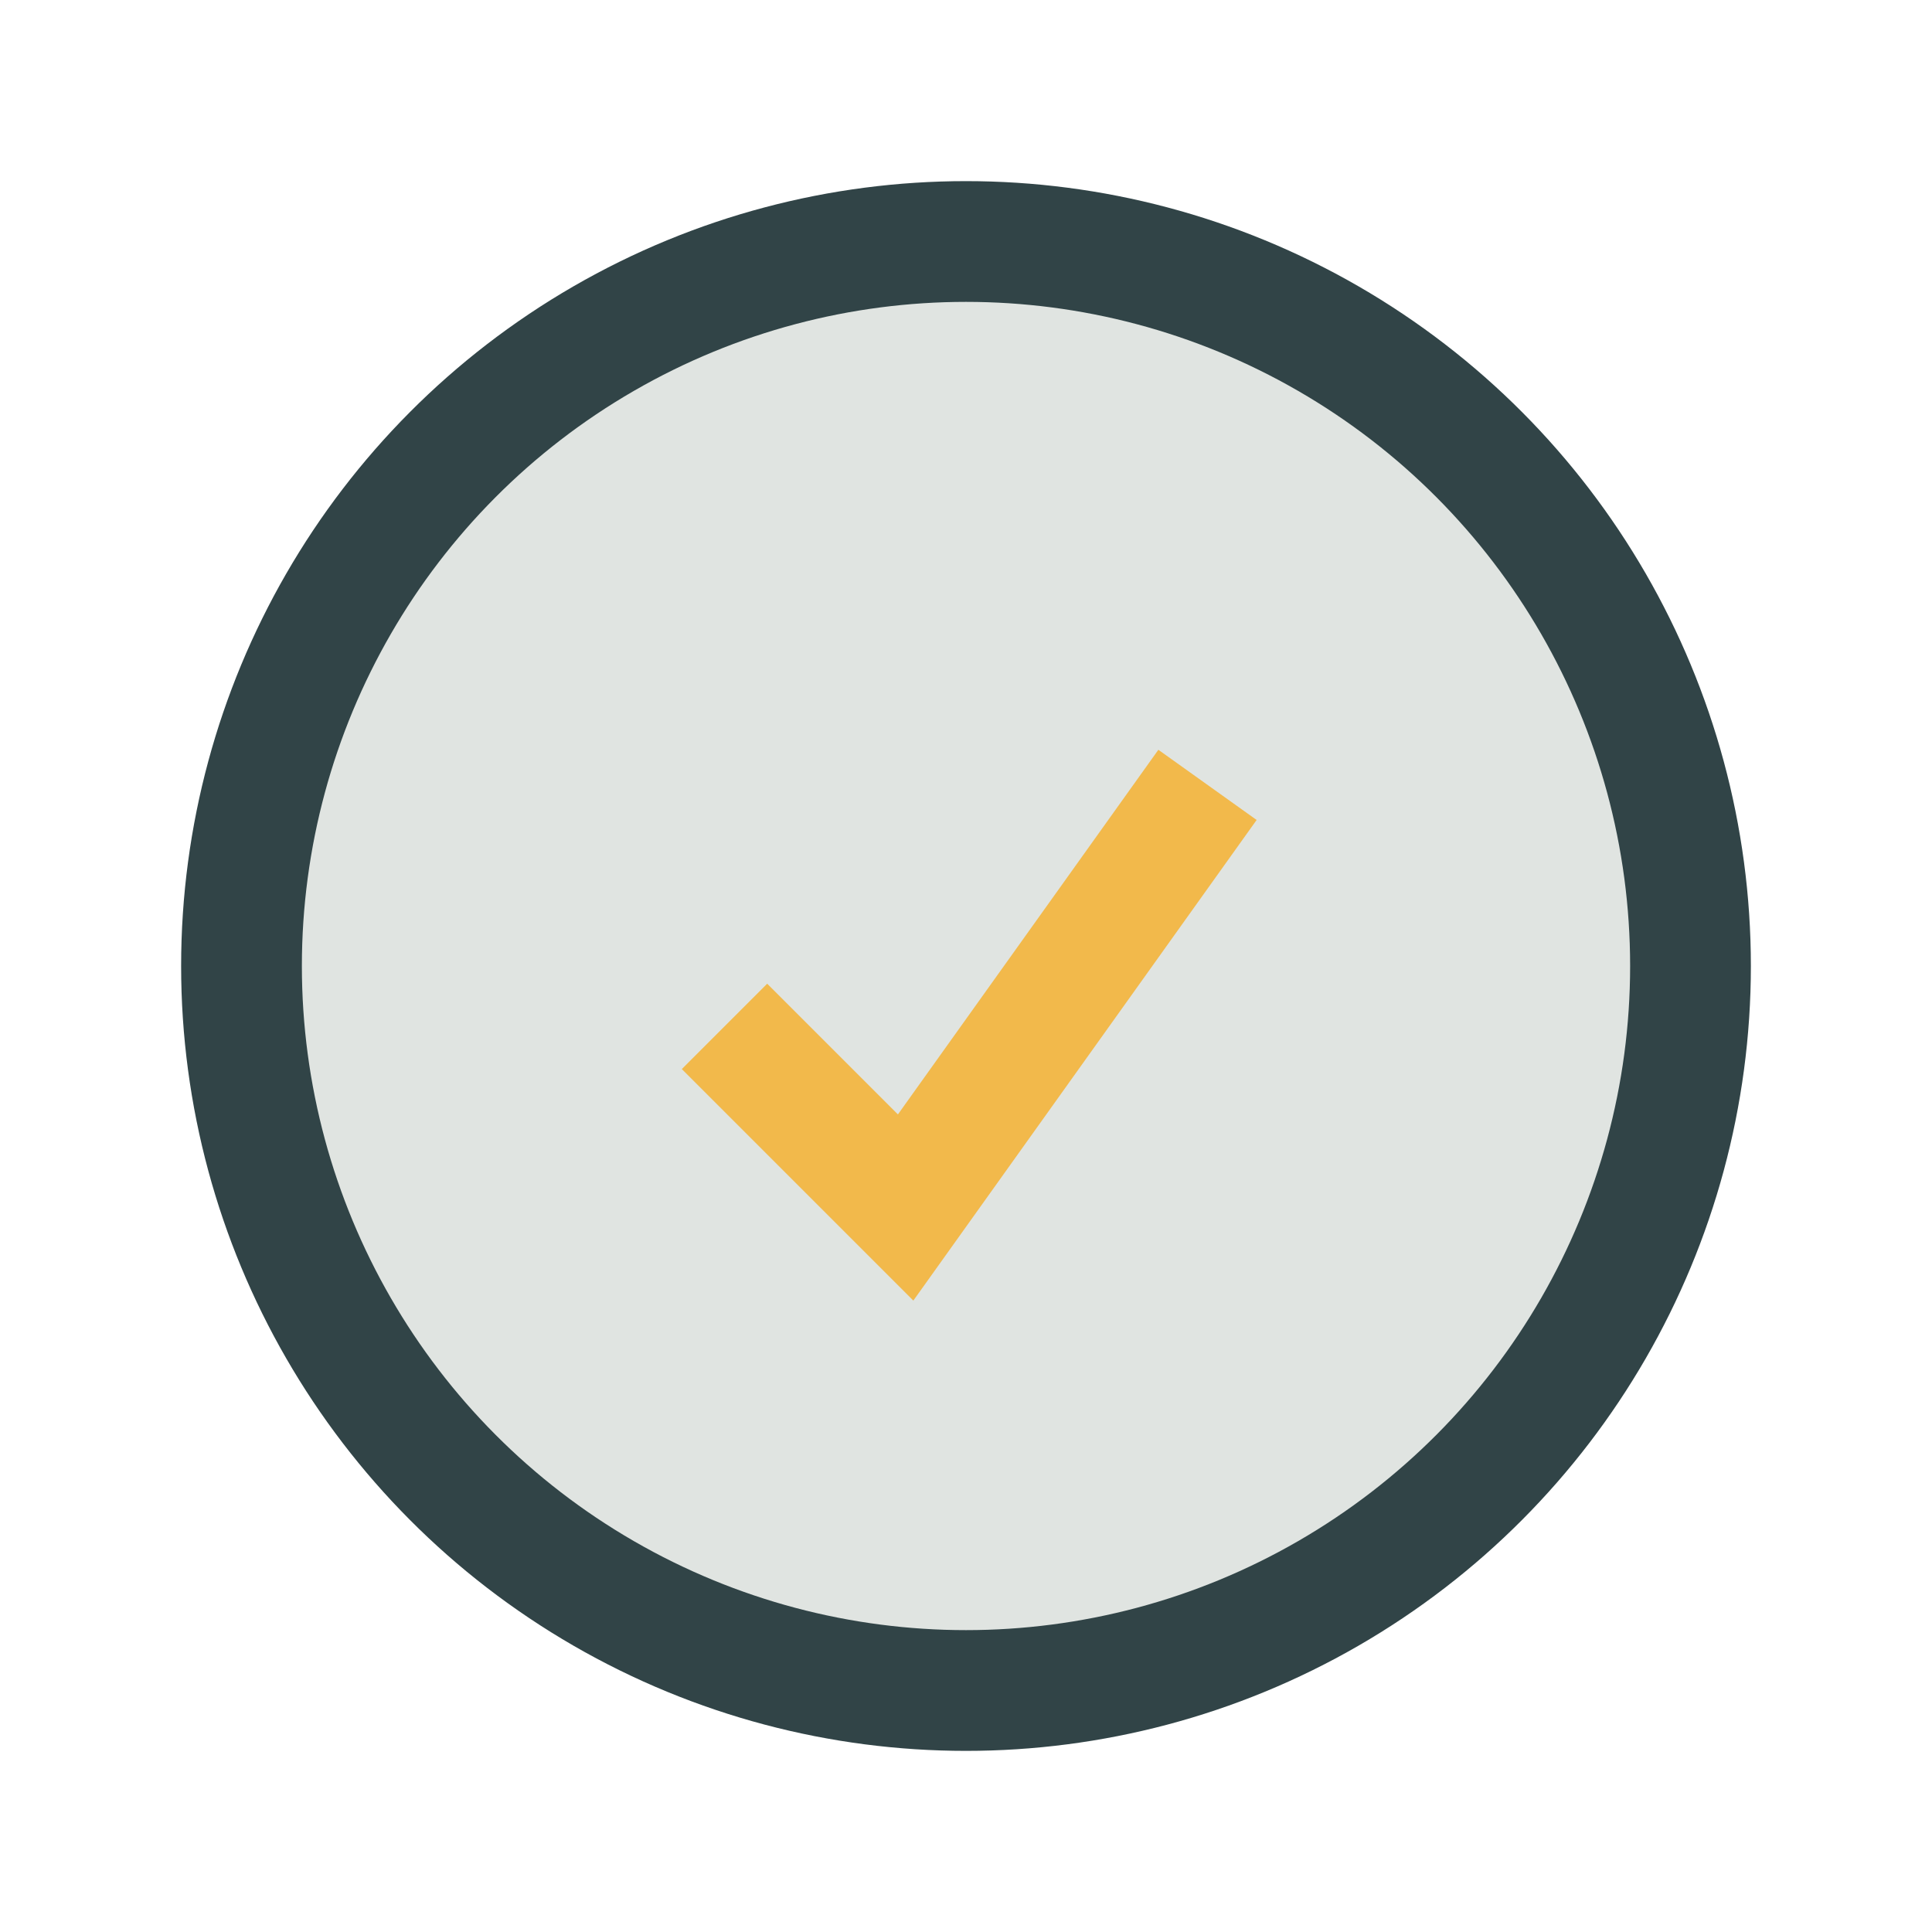
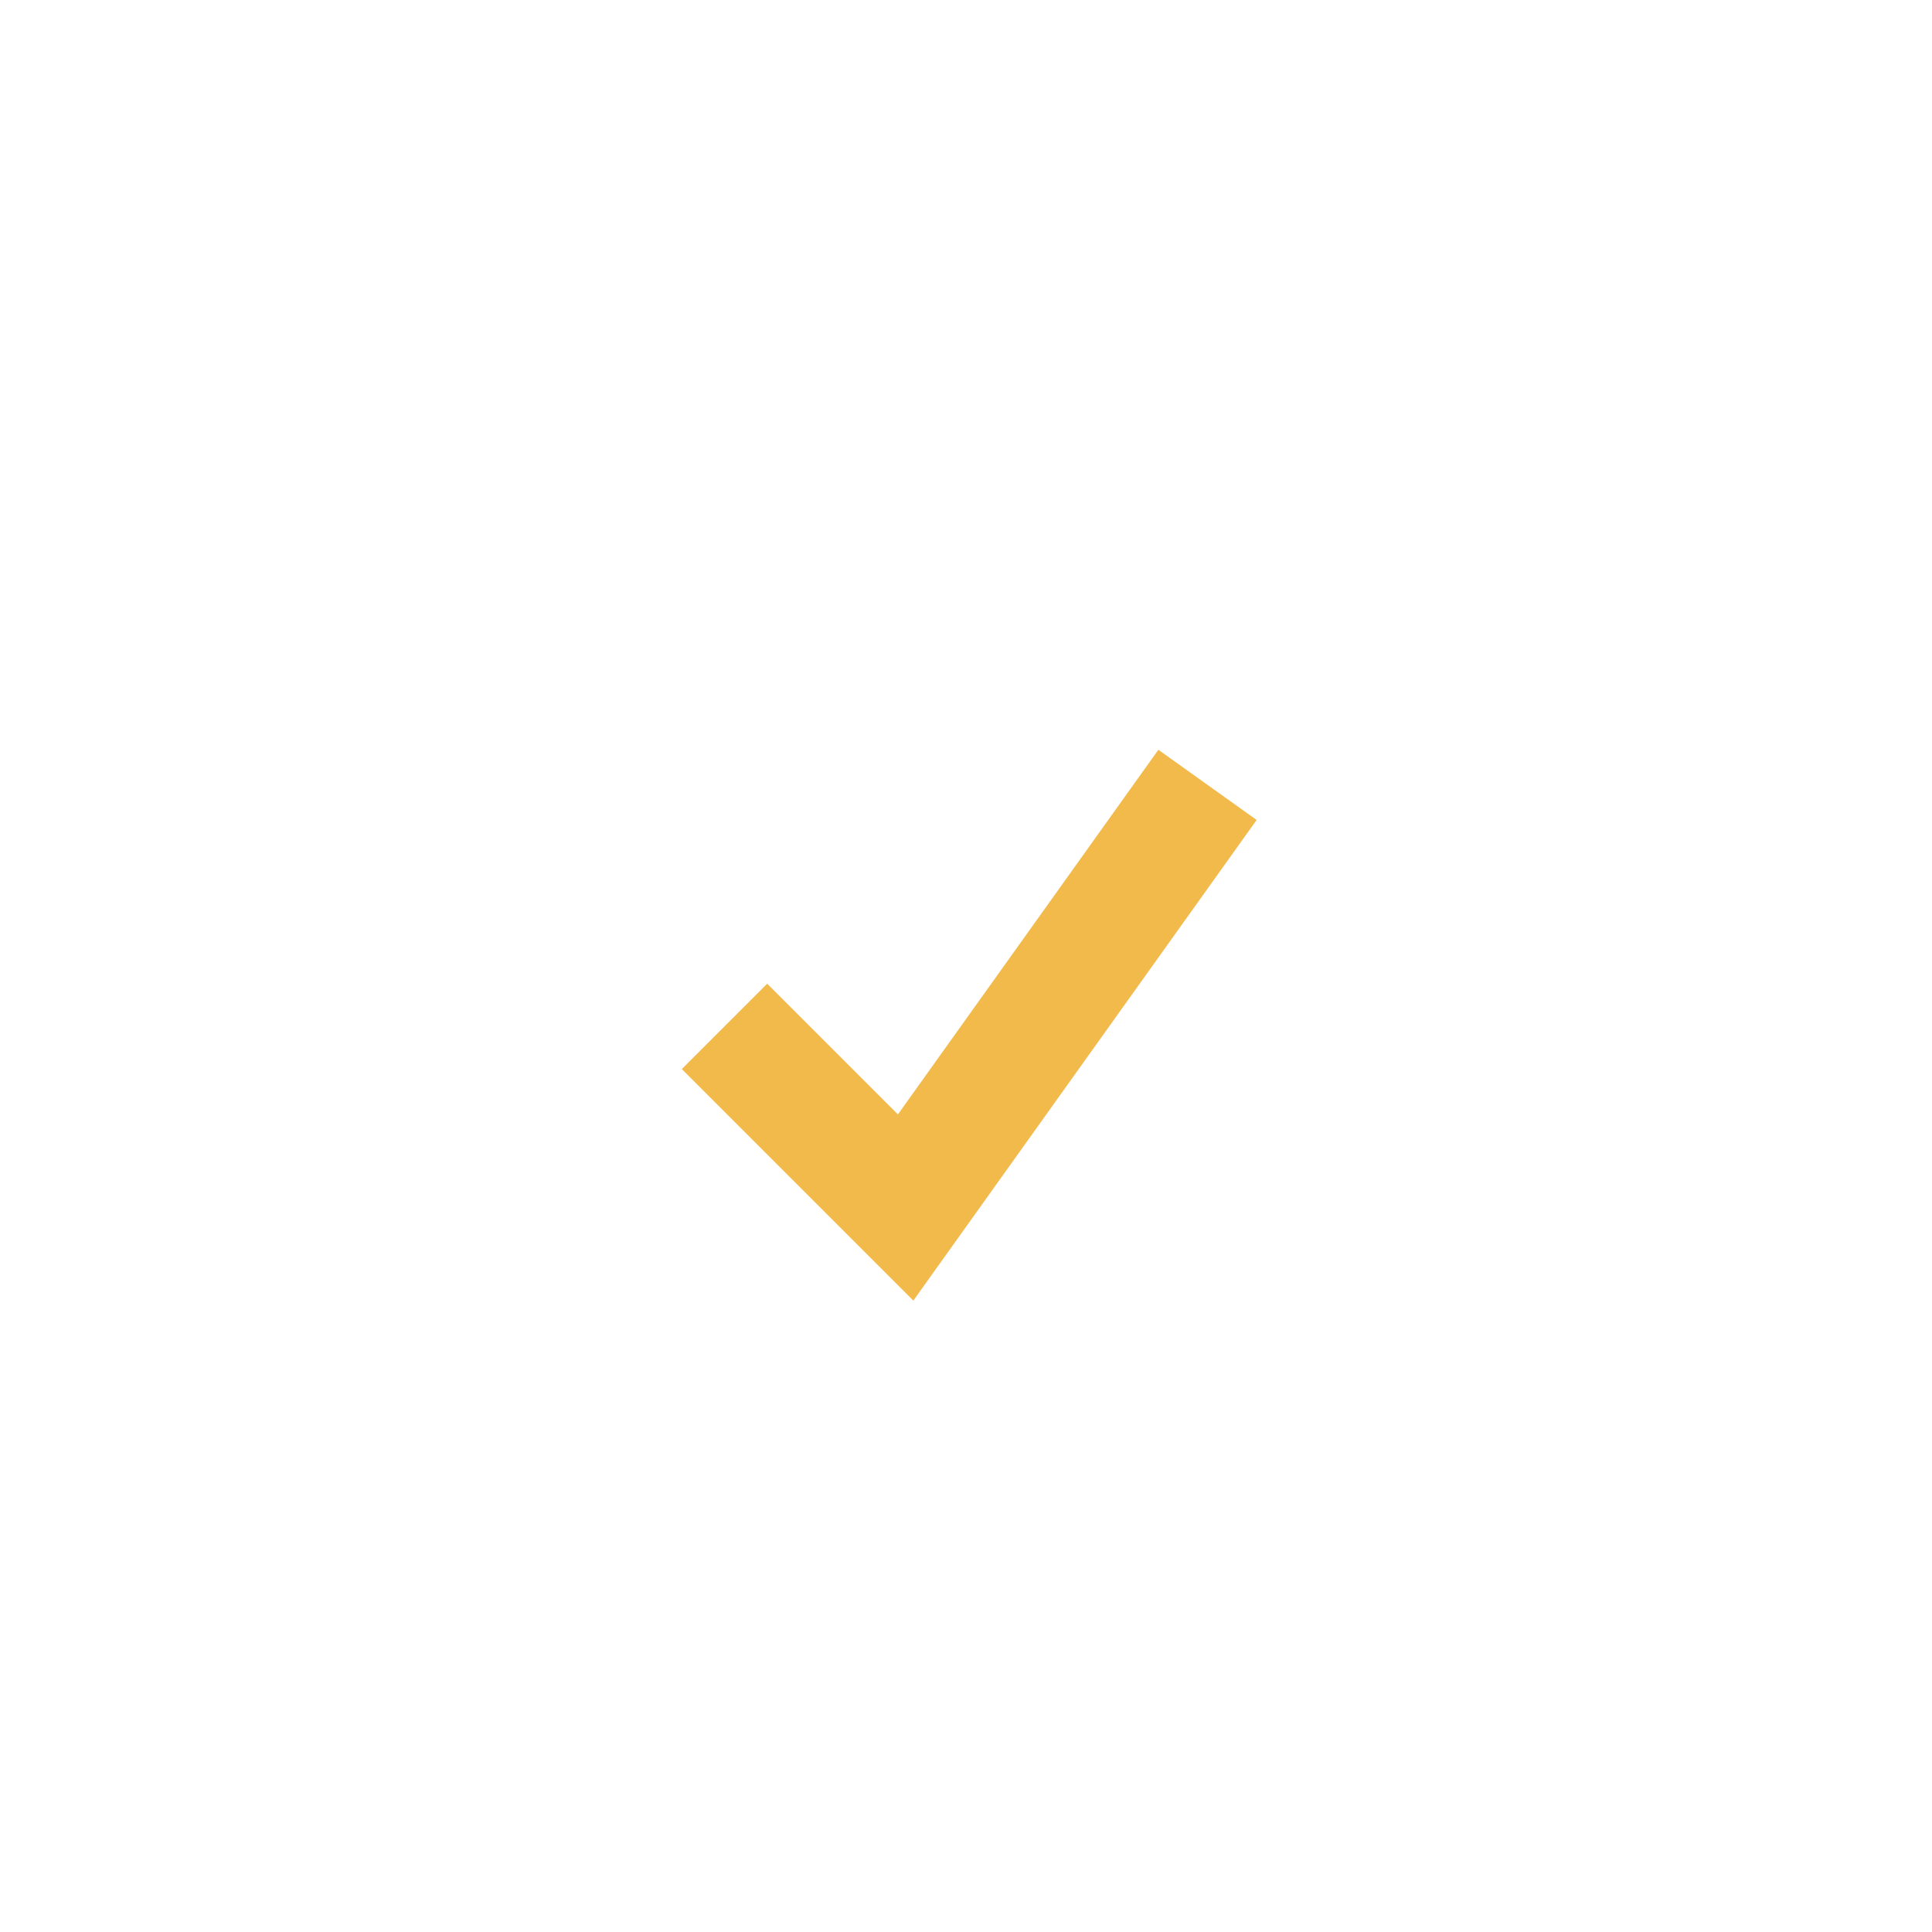
<svg xmlns="http://www.w3.org/2000/svg" width="32" height="32" viewBox="0 0 32 32">
-   <circle cx="16" cy="16" r="12" fill="#E0E4E1" stroke="#314447" stroke-width="2" />
  <path d="M12 17l3 3 5-7" fill="none" stroke="#F2B94B" stroke-width="2" />
</svg>